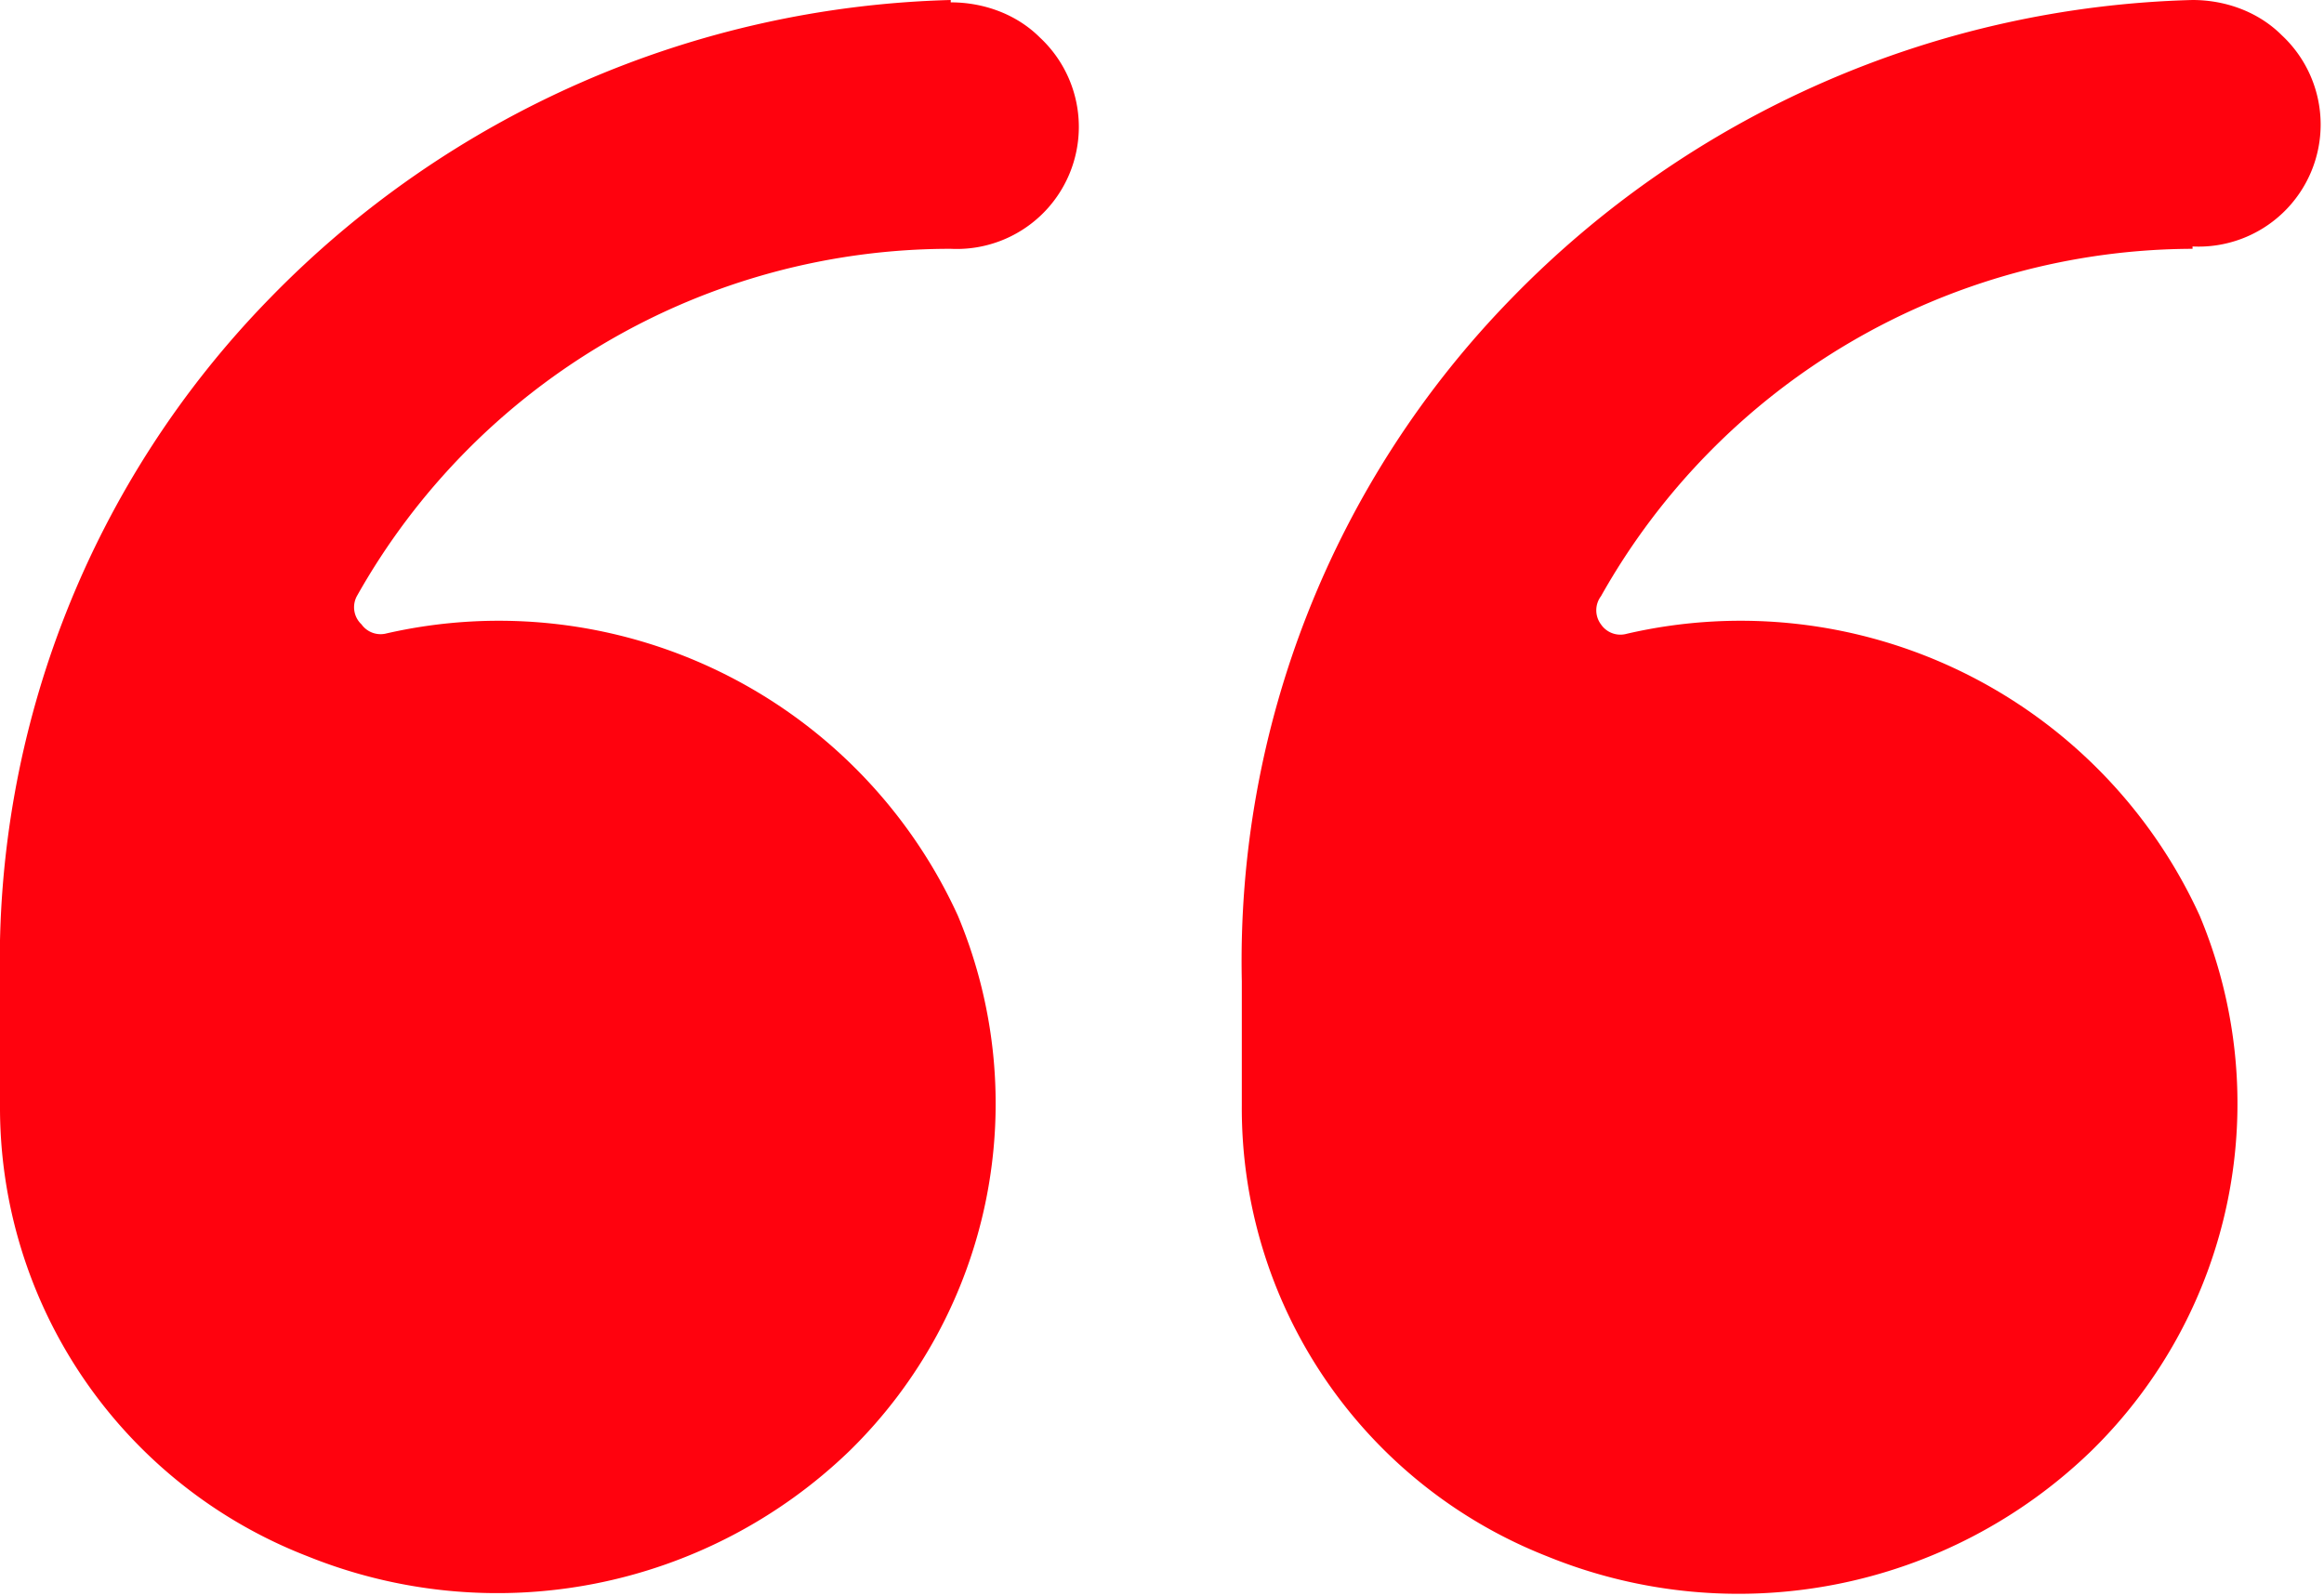
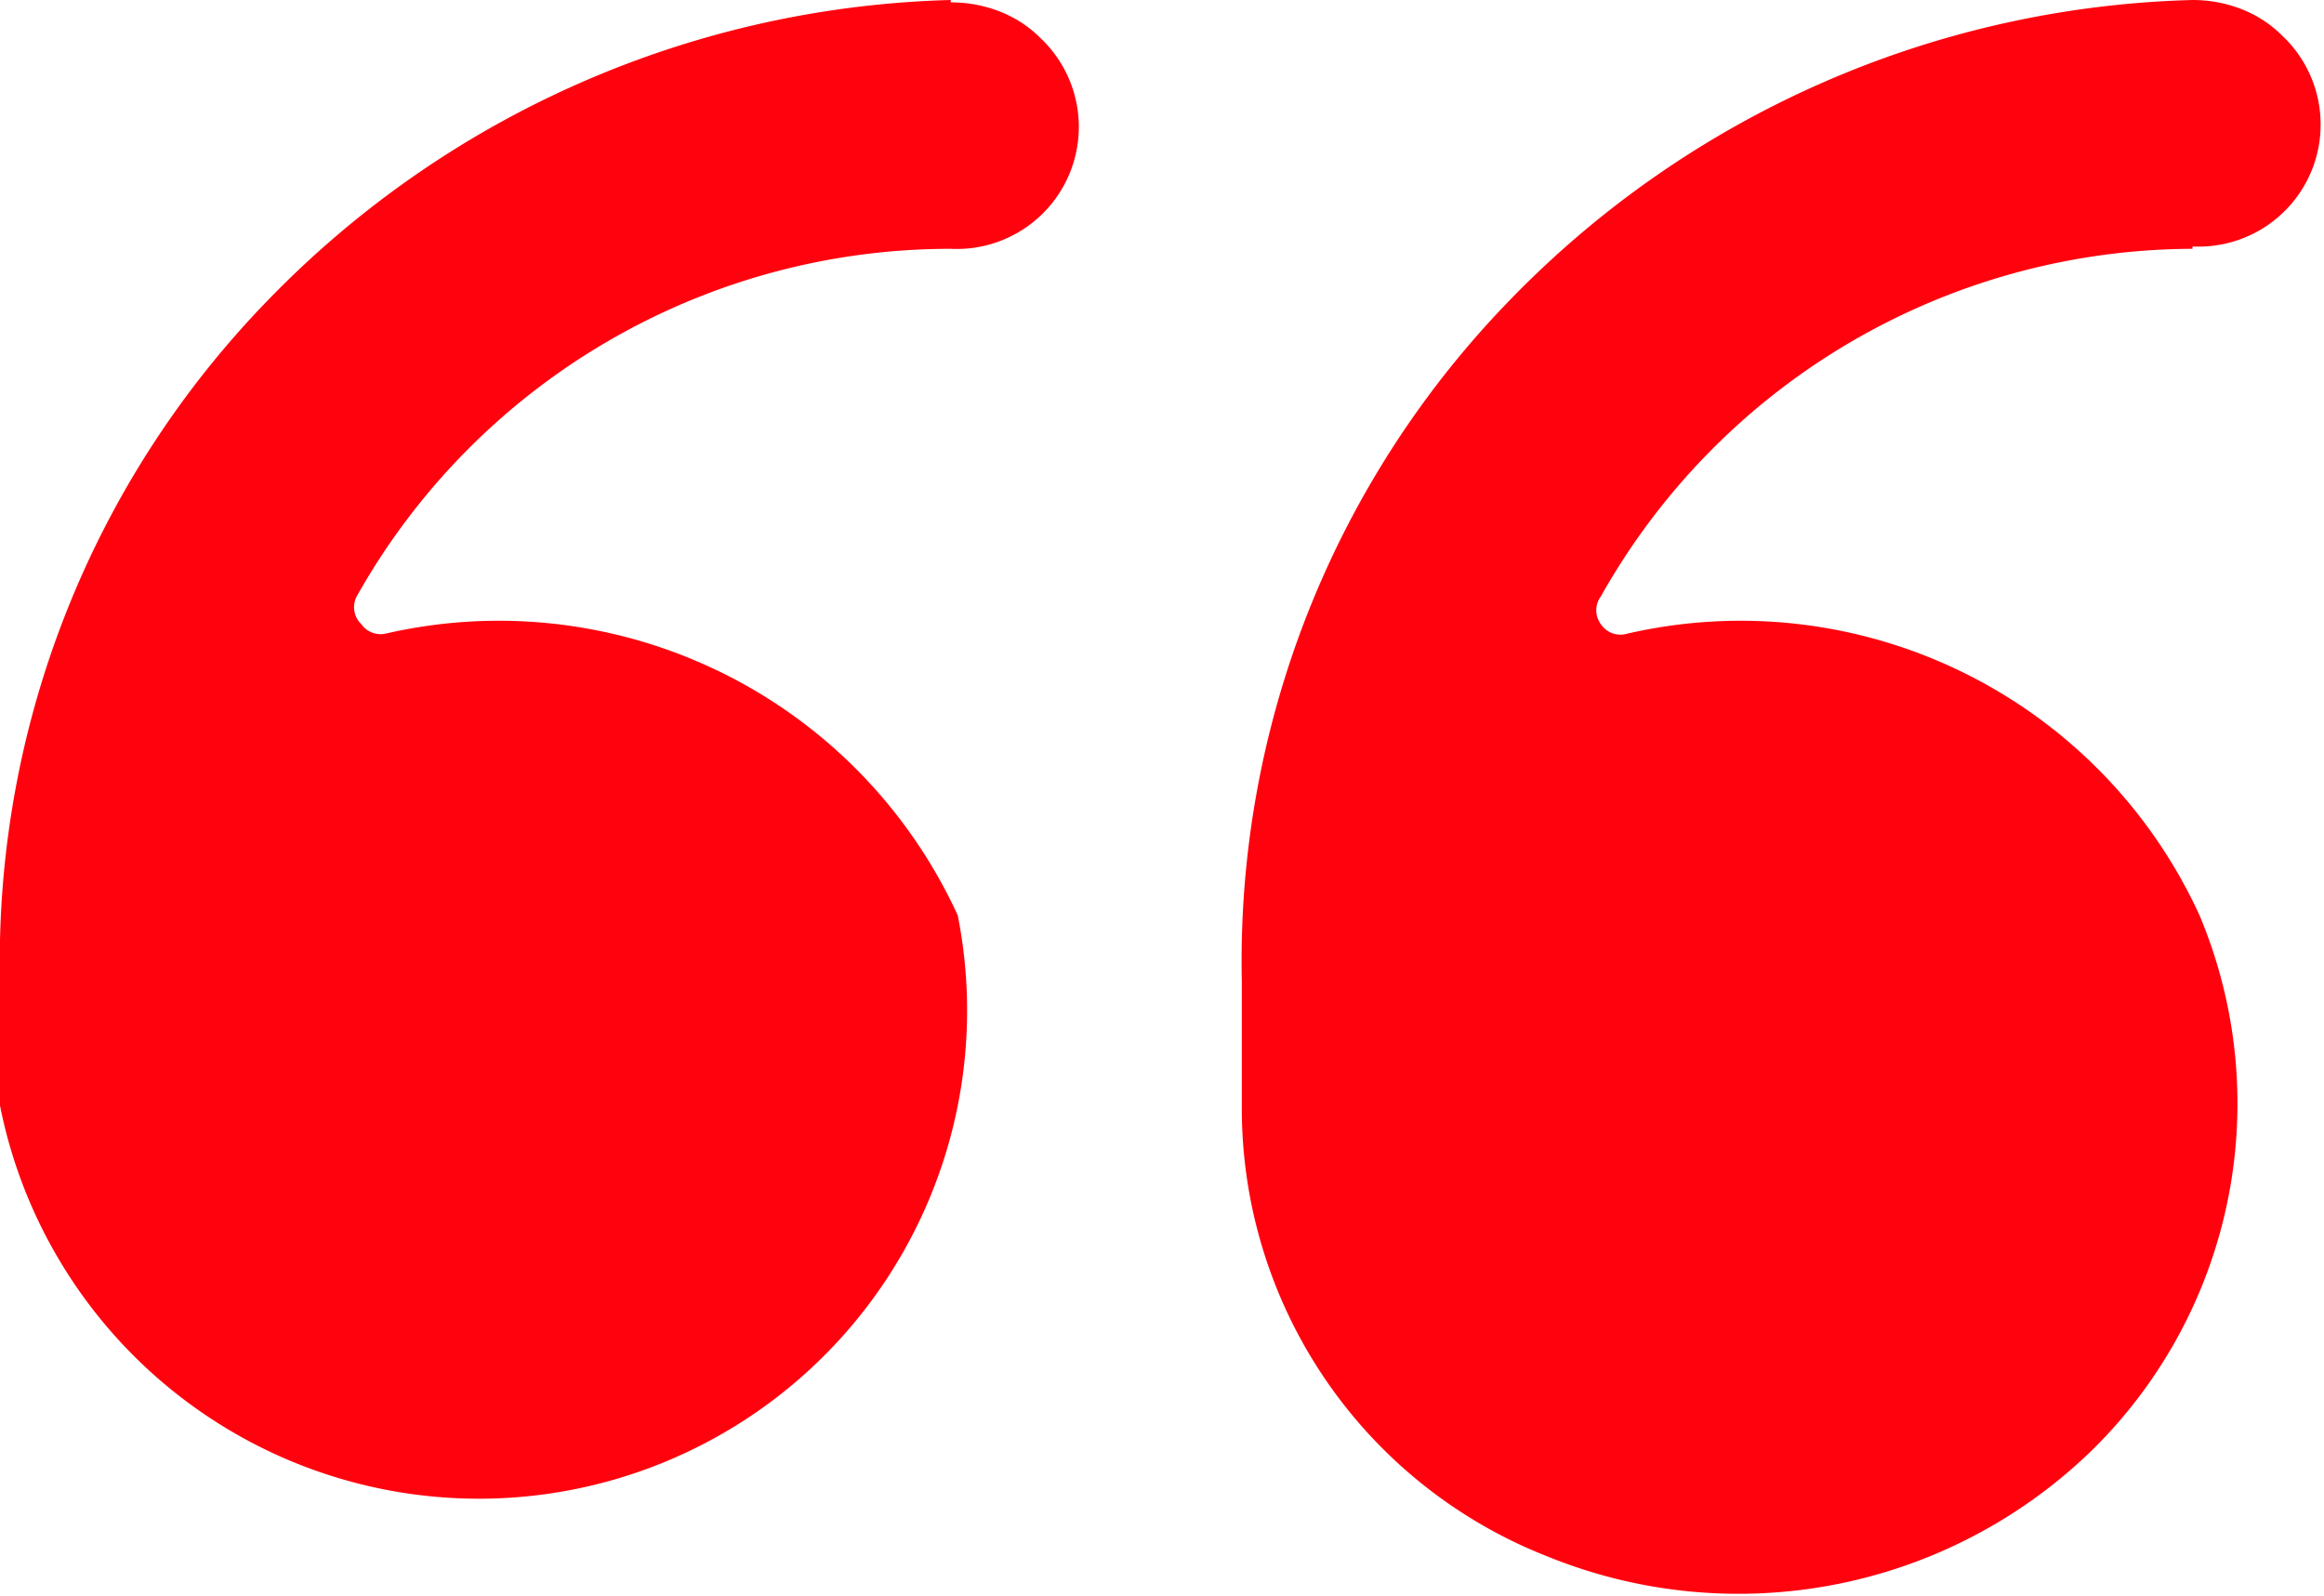
<svg xmlns="http://www.w3.org/2000/svg" width="99" height="68" fill="none">
-   <path d="M40.5 0a42 42 0 00-29 12.7A40.4 40.4 0 000 41.8v5.3a20.5 20.5 0 0013.1 19.2 21.6 21.6 0 0023.1-4.5A20.7 20.7 0 0040.8 39 21.5 21.5 0 0016.4 27a1 1 0 01-1-.4 1 1 0 01-.2-1.2 29 29 0 0125.3-14.8 5.2 5.2 0 003.8-9c-1-1-2.4-1.5-3.8-1.5zM93.4 10.5a5.2 5.2 0 003.8-9c-1-1-2.4-1.5-3.8-1.5a42 42 0 00-29 12.7 40.4 40.4 0 00-11.5 29.1v5.3a20.5 20.5 0 0013 19.2 21.6 21.6 0 0023.2-4.5A20.7 20.7 0 0093.7 39 21.5 21.5 0 0069.3 27a1 1 0 01-1.1-.4 1 1 0 010-1.2 29 29 0 0125.2-14.8z" fill="#ff020e" />
+   <path d="M40.5 0a42 42 0 00-29 12.7A40.4 40.4 0 000 41.8v5.3A20.7 20.7 0 0040.8 39 21.5 21.5 0 0016.4 27a1 1 0 01-1-.4 1 1 0 01-.2-1.2 29 29 0 0125.3-14.8 5.2 5.2 0 003.8-9c-1-1-2.4-1.5-3.8-1.5zM93.4 10.5a5.2 5.2 0 003.8-9c-1-1-2.4-1.5-3.8-1.5a42 42 0 00-29 12.7 40.4 40.4 0 00-11.5 29.1v5.3a20.5 20.5 0 0013 19.2 21.6 21.6 0 0023.2-4.5A20.7 20.7 0 0093.7 39 21.5 21.5 0 0069.3 27a1 1 0 01-1.1-.4 1 1 0 010-1.2 29 29 0 0125.2-14.8z" fill="#ff020e" />
</svg>